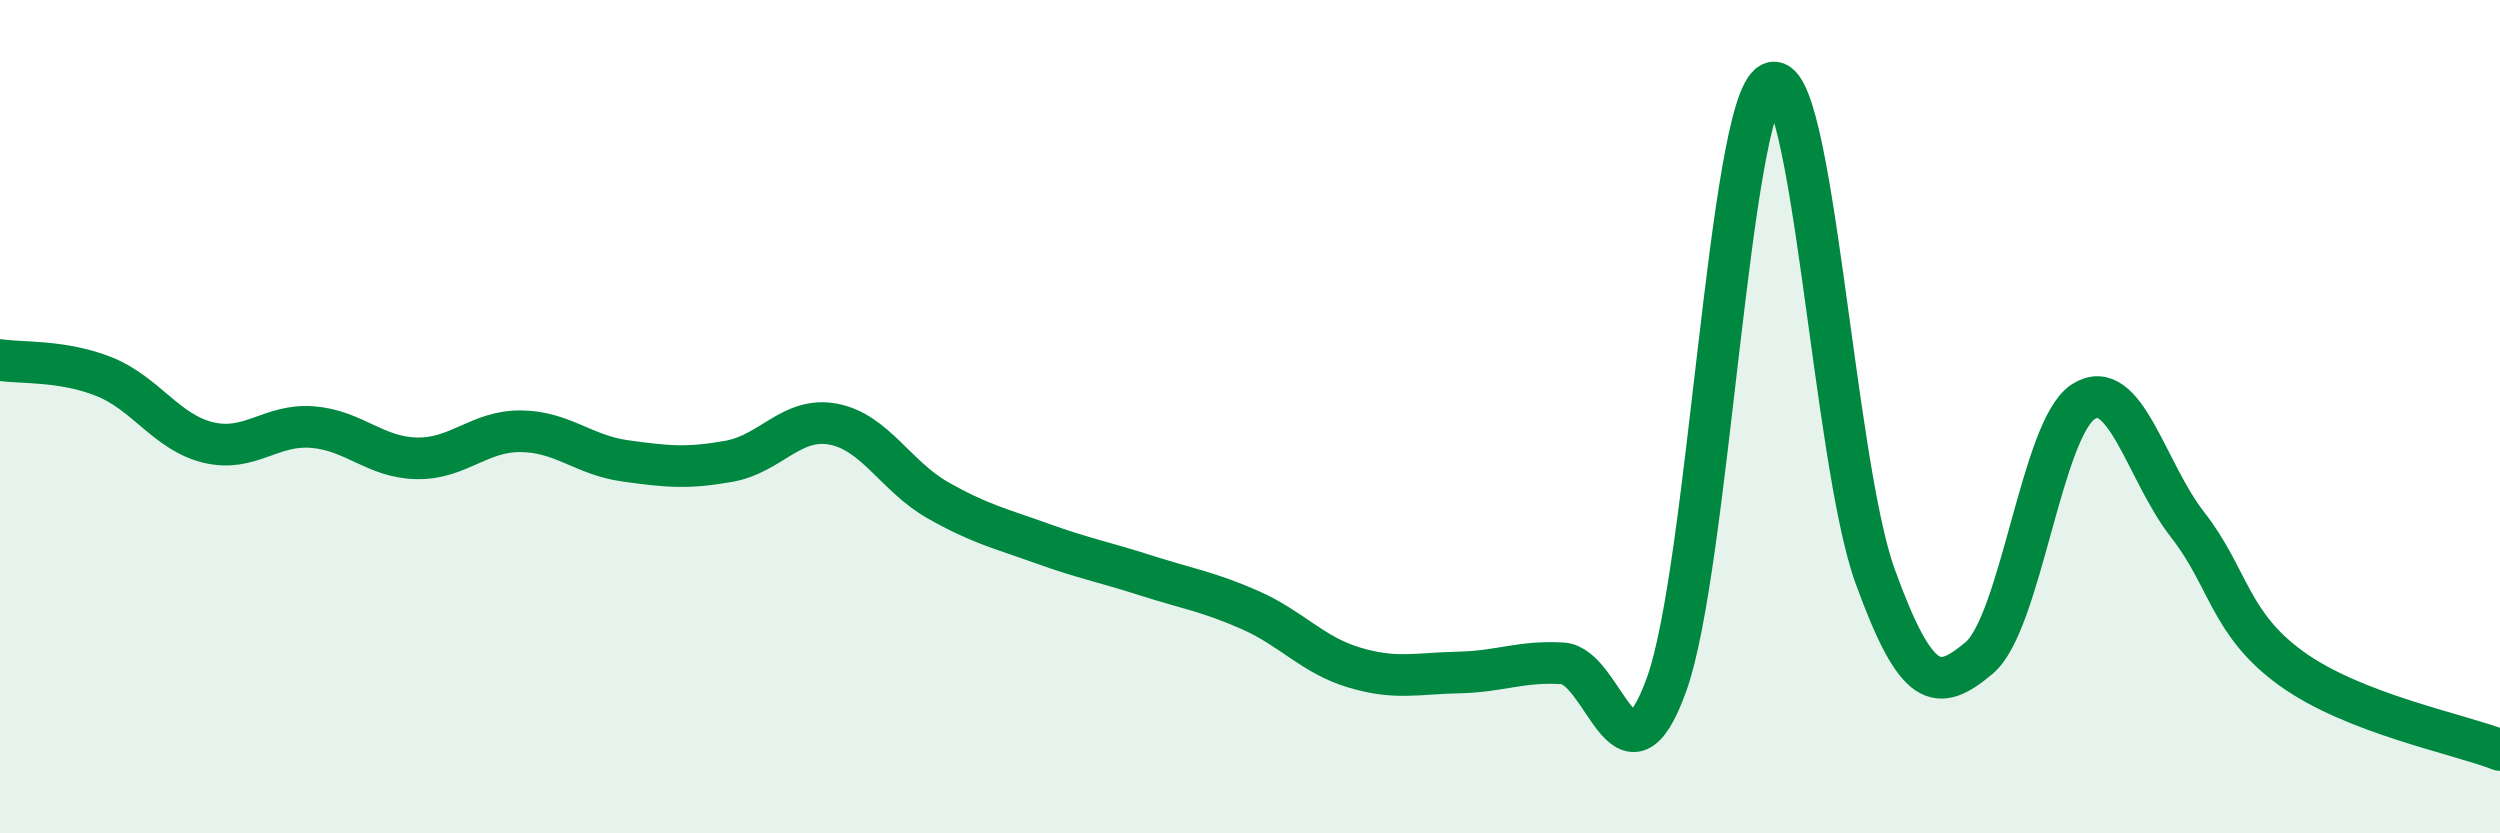
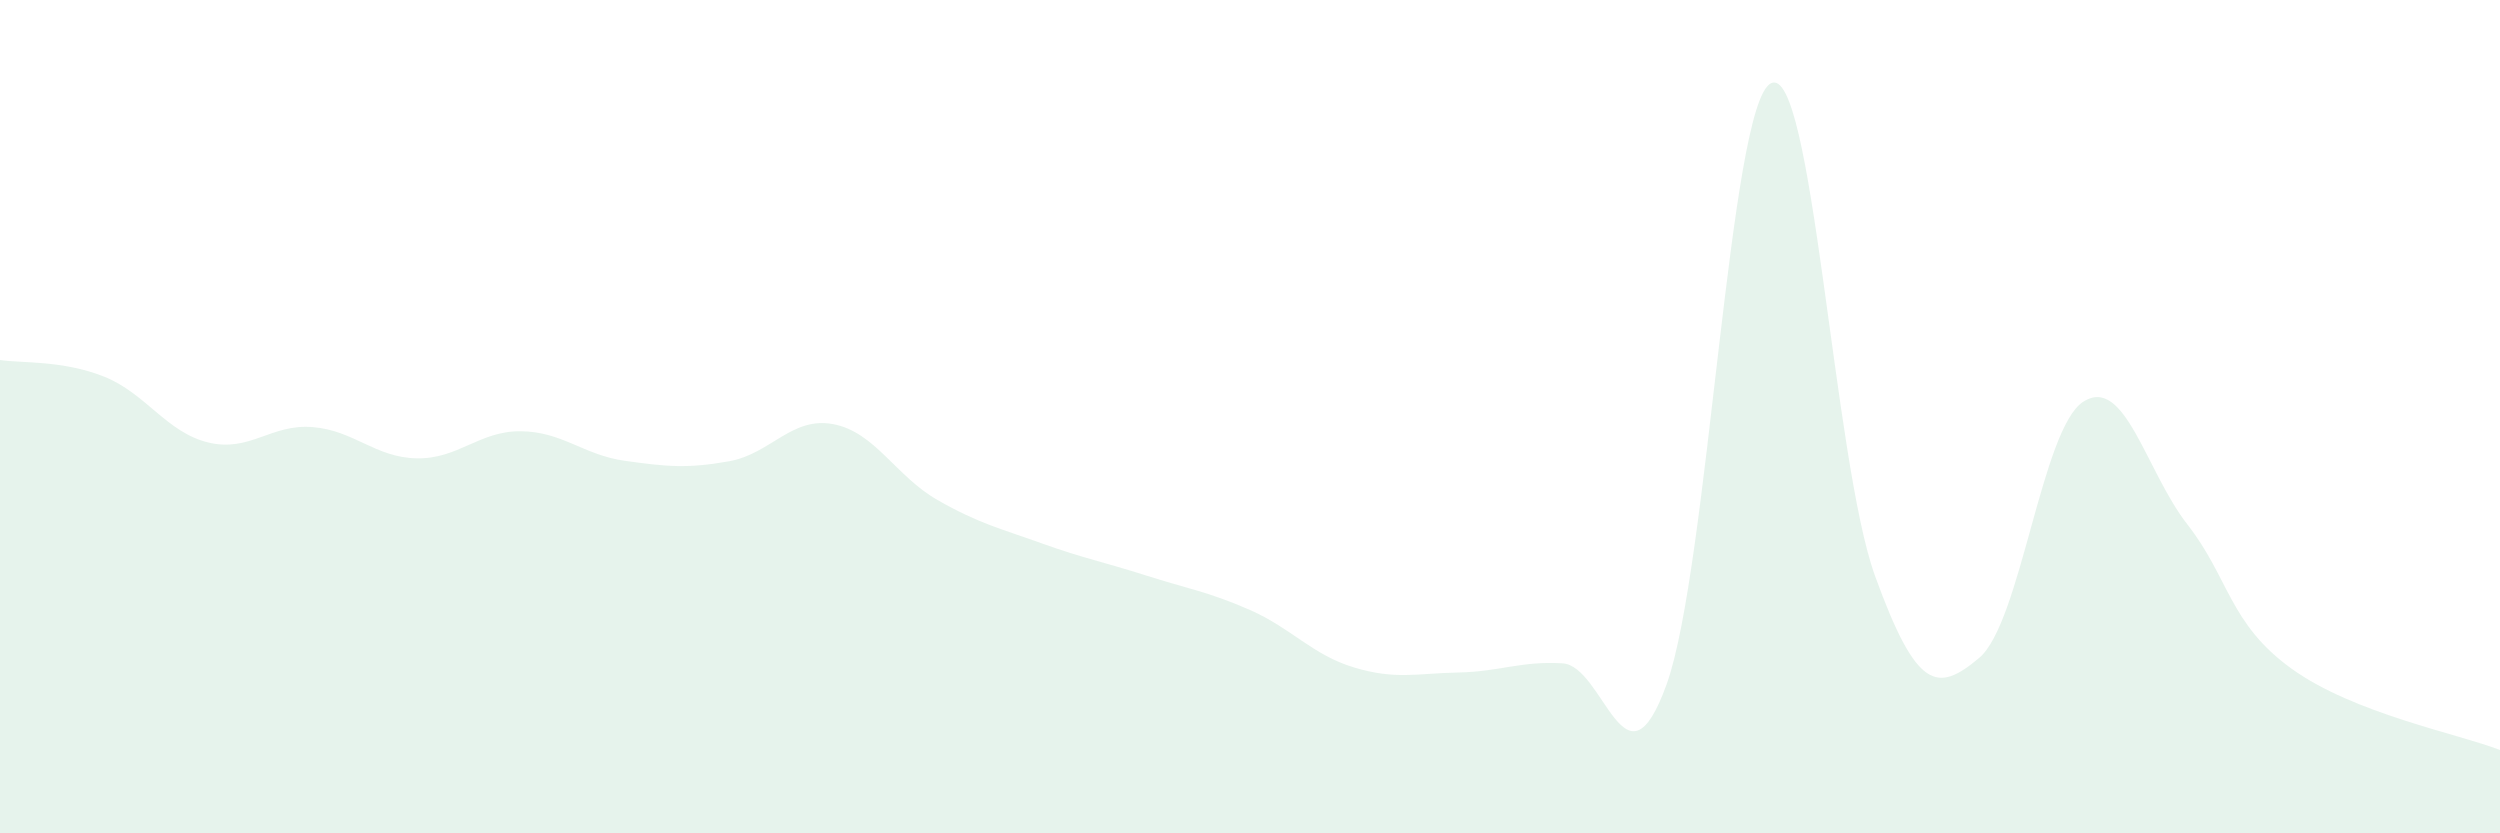
<svg xmlns="http://www.w3.org/2000/svg" width="60" height="20" viewBox="0 0 60 20">
  <path d="M 0,8.64 C 0.5,8.72 1.5,8.64 2.5,9.04 C 3.5,9.44 4,10.38 5,10.62 C 6,10.86 6.5,10.17 7.5,10.25 C 8.5,10.33 9,10.98 10,11 C 11,11.02 11.5,10.34 12.5,10.35 C 13.5,10.36 14,10.92 15,11.06 C 16,11.2 16.5,11.25 17.5,11.07 C 18.5,10.89 19,9.99 20,10.18 C 21,10.37 21.5,11.43 22.5,12 C 23.5,12.57 24,12.68 25,13.04 C 26,13.4 26.5,13.49 27.5,13.81 C 28.5,14.13 29,14.2 30,14.64 C 31,15.08 31.5,15.72 32.5,16.02 C 33.5,16.32 34,16.16 35,16.14 C 36,16.12 36.5,15.86 37.5,15.92 C 38.5,15.98 39,19.2 40,16.42 C 41,13.64 41.5,2.52 42.5,2 C 43.5,1.48 44,11.06 45,13.82 C 46,16.58 46.5,16.63 47.5,15.79 C 48.5,14.95 49,10.28 50,9.64 C 51,9 51.5,11.31 52.5,12.59 C 53.5,13.87 53.5,14.97 55,16.05 C 56.5,17.13 59,17.61 60,18L60 20L0 20Z" fill="#008740" opacity="0.1" stroke-linecap="round" stroke-linejoin="round" />
-   <path d="M 0,8.64 C 0.5,8.72 1.5,8.64 2.5,9.04 C 3.5,9.44 4,10.38 5,10.62 C 6,10.86 6.5,10.17 7.5,10.25 C 8.5,10.33 9,10.98 10,11 C 11,11.02 11.5,10.34 12.5,10.35 C 13.5,10.36 14,10.92 15,11.06 C 16,11.2 16.5,11.25 17.5,11.07 C 18.5,10.89 19,9.99 20,10.18 C 21,10.37 21.5,11.43 22.5,12 C 23.5,12.57 24,12.68 25,13.04 C 26,13.4 26.5,13.49 27.5,13.81 C 28.5,14.13 29,14.2 30,14.64 C 31,15.08 31.5,15.72 32.5,16.02 C 33.5,16.32 34,16.16 35,16.14 C 36,16.12 36.5,15.86 37.5,15.92 C 38.5,15.98 39,19.2 40,16.42 C 41,13.64 41.5,2.52 42.5,2 C 43.5,1.48 44,11.06 45,13.82 C 46,16.58 46.5,16.63 47.5,15.79 C 48.5,14.95 49,10.28 50,9.64 C 51,9 51.5,11.31 52.5,12.59 C 53.5,13.87 53.5,14.97 55,16.05 C 56.5,17.13 59,17.61 60,18" stroke="#008740" stroke-width="1" fill="none" stroke-linecap="round" stroke-linejoin="round" />
</svg>